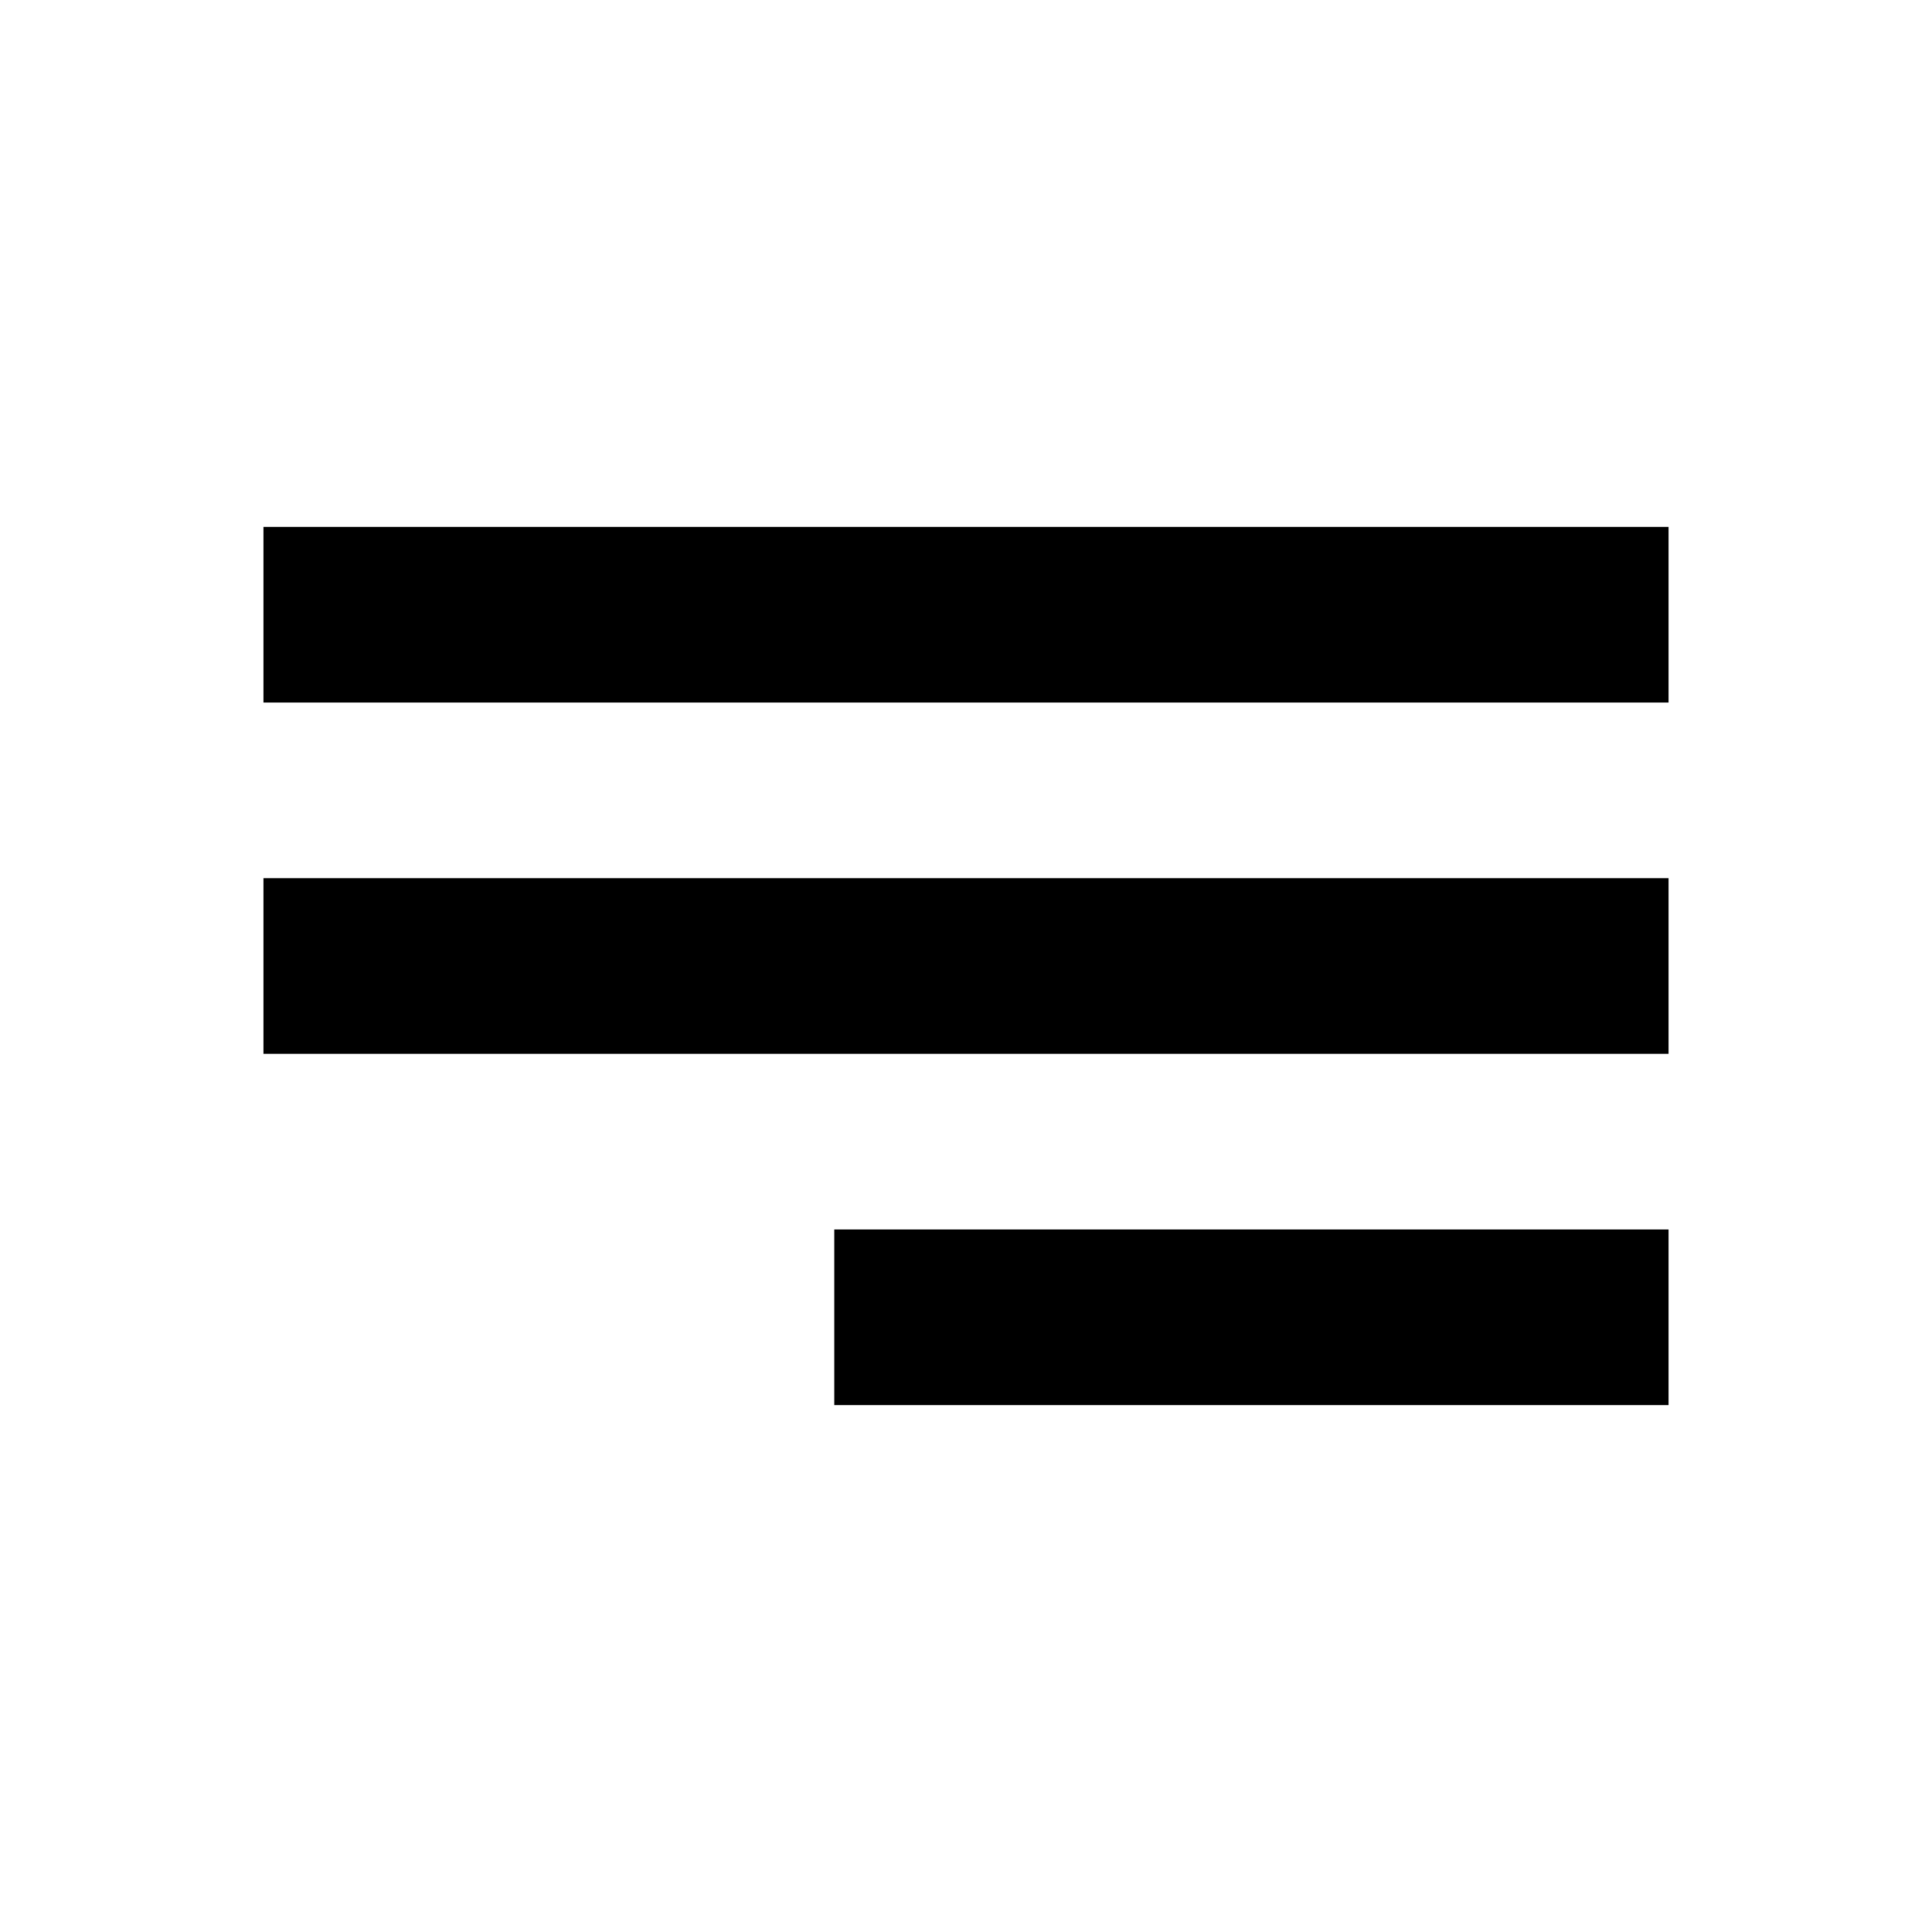
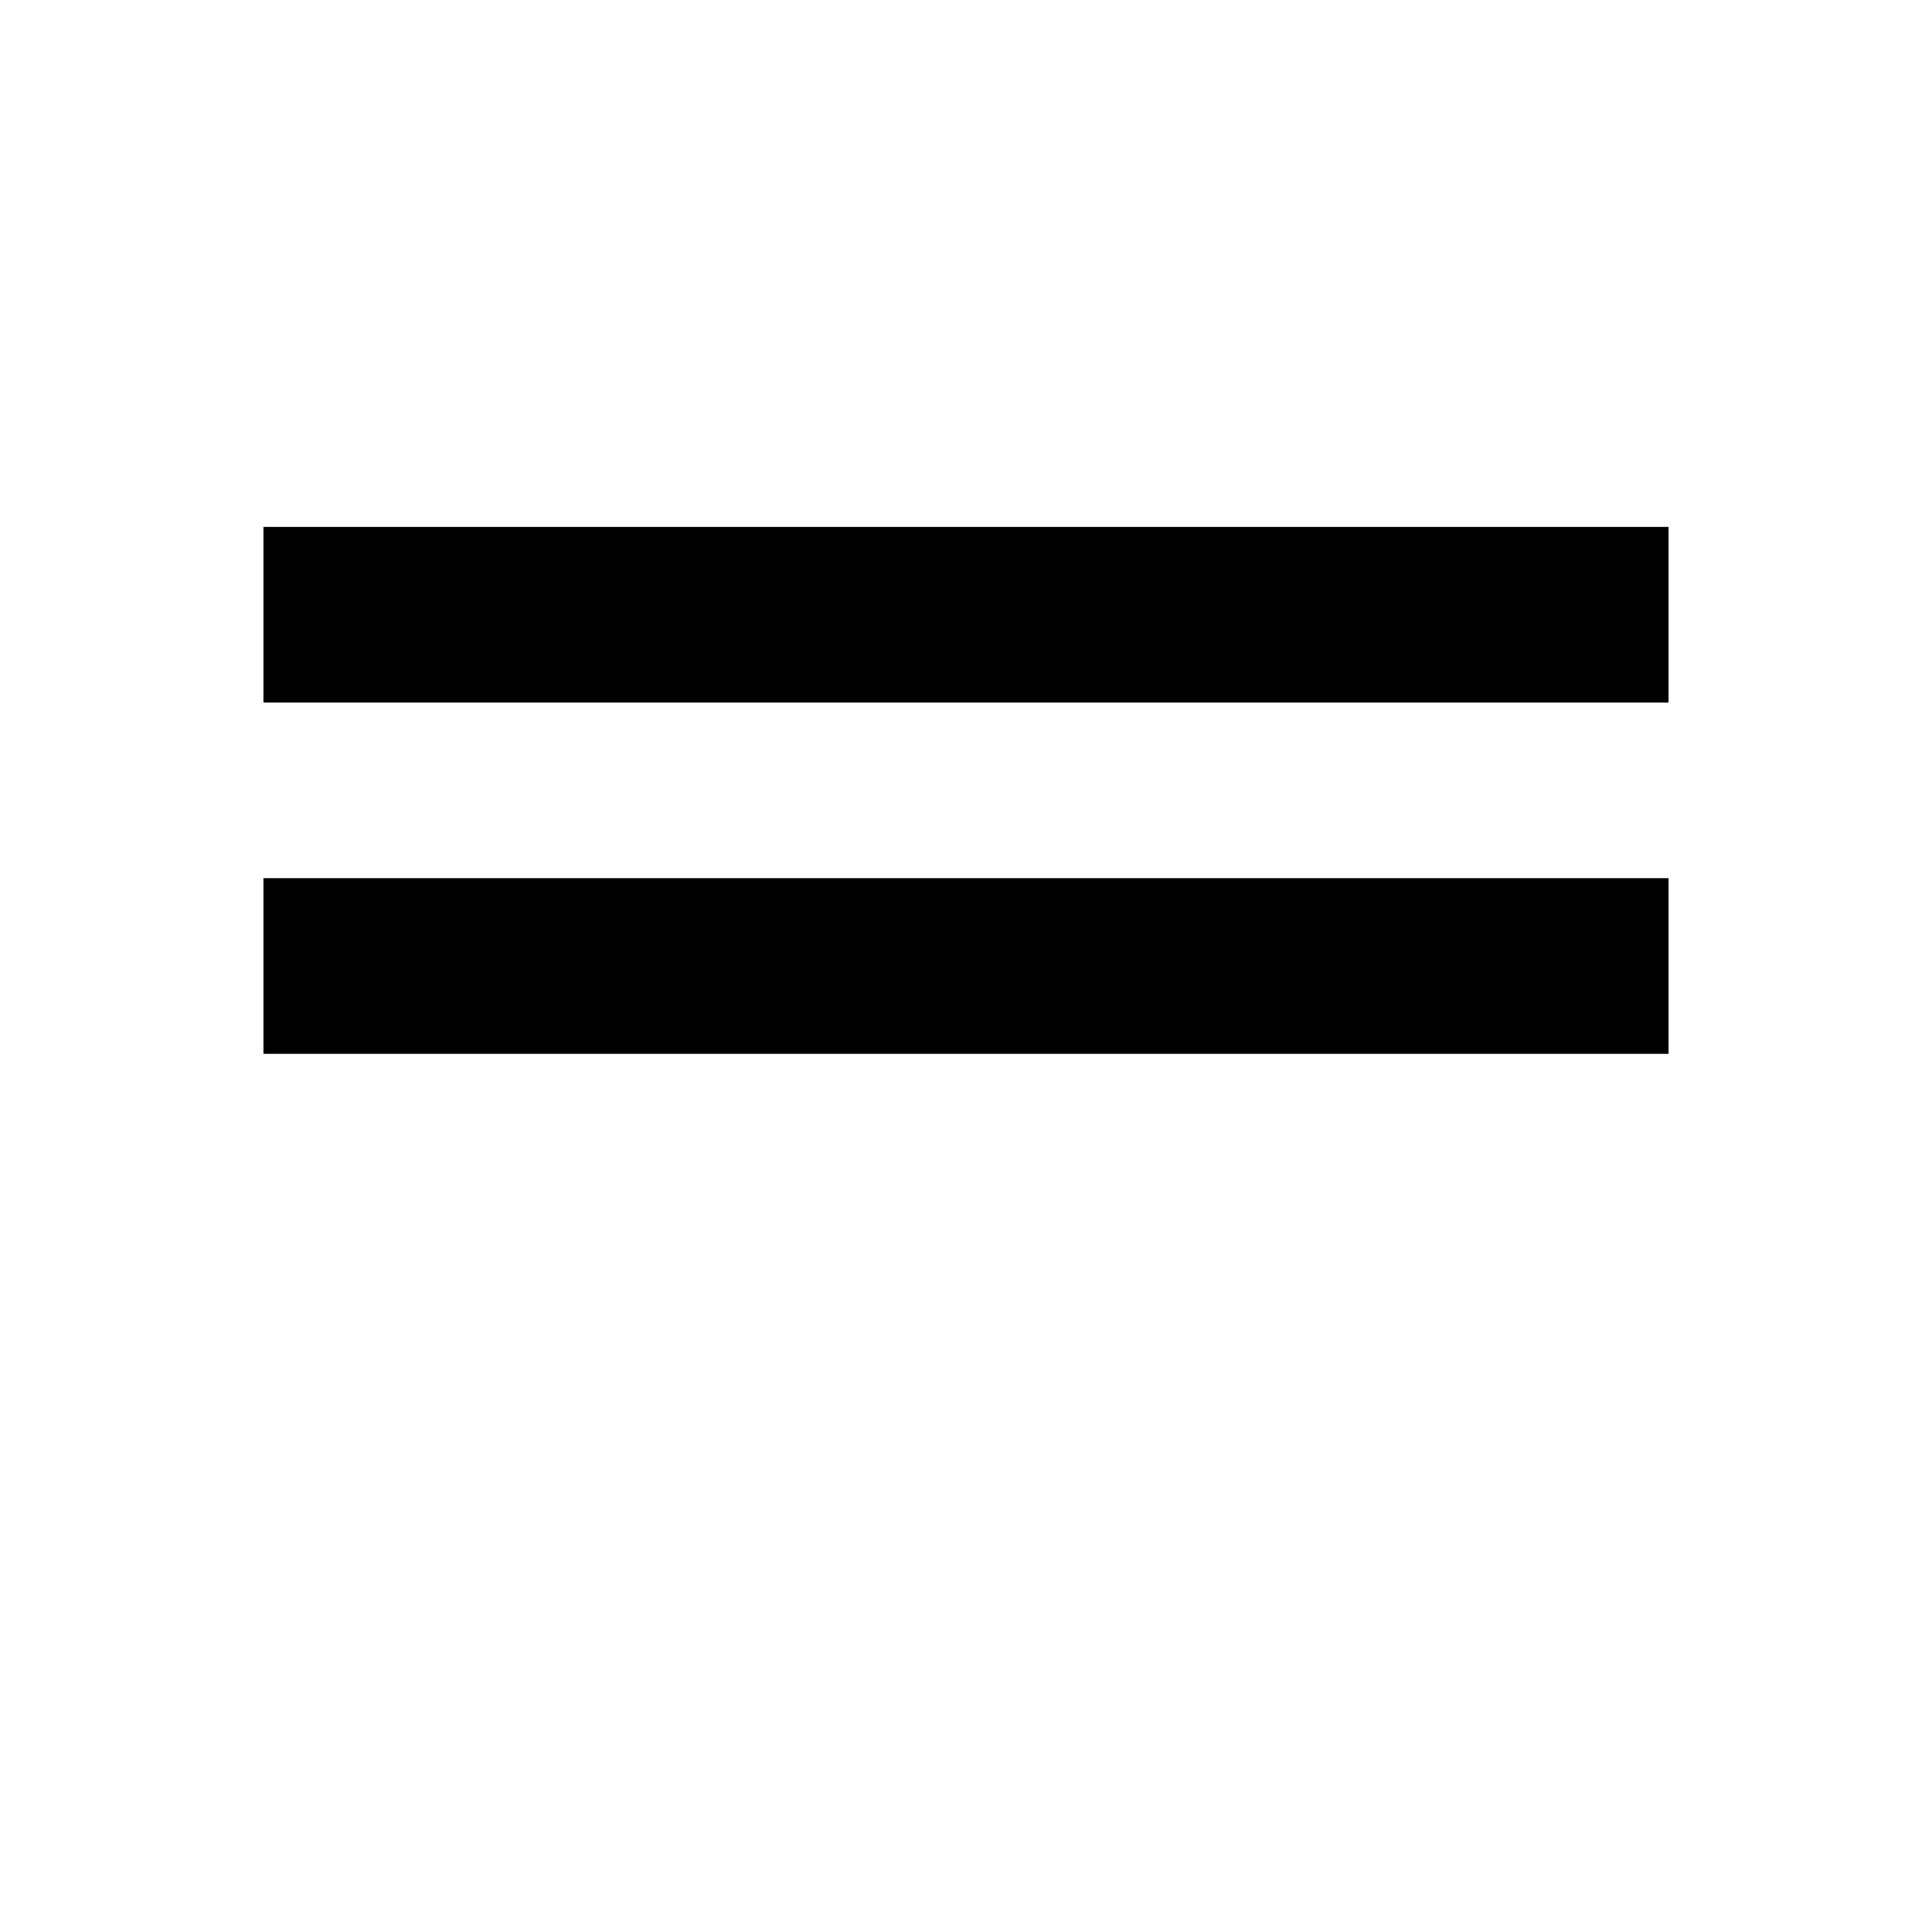
<svg xmlns="http://www.w3.org/2000/svg" width="44" height="44" viewBox="0 0 44 44" fill="none">
  <rect x="6" y="12" width="32" height="4" fill="black" />
  <rect x="6" y="20" width="32" height="4" fill="black" />
-   <rect x="19" y="28" width="19" height="4" fill="black" />
</svg>